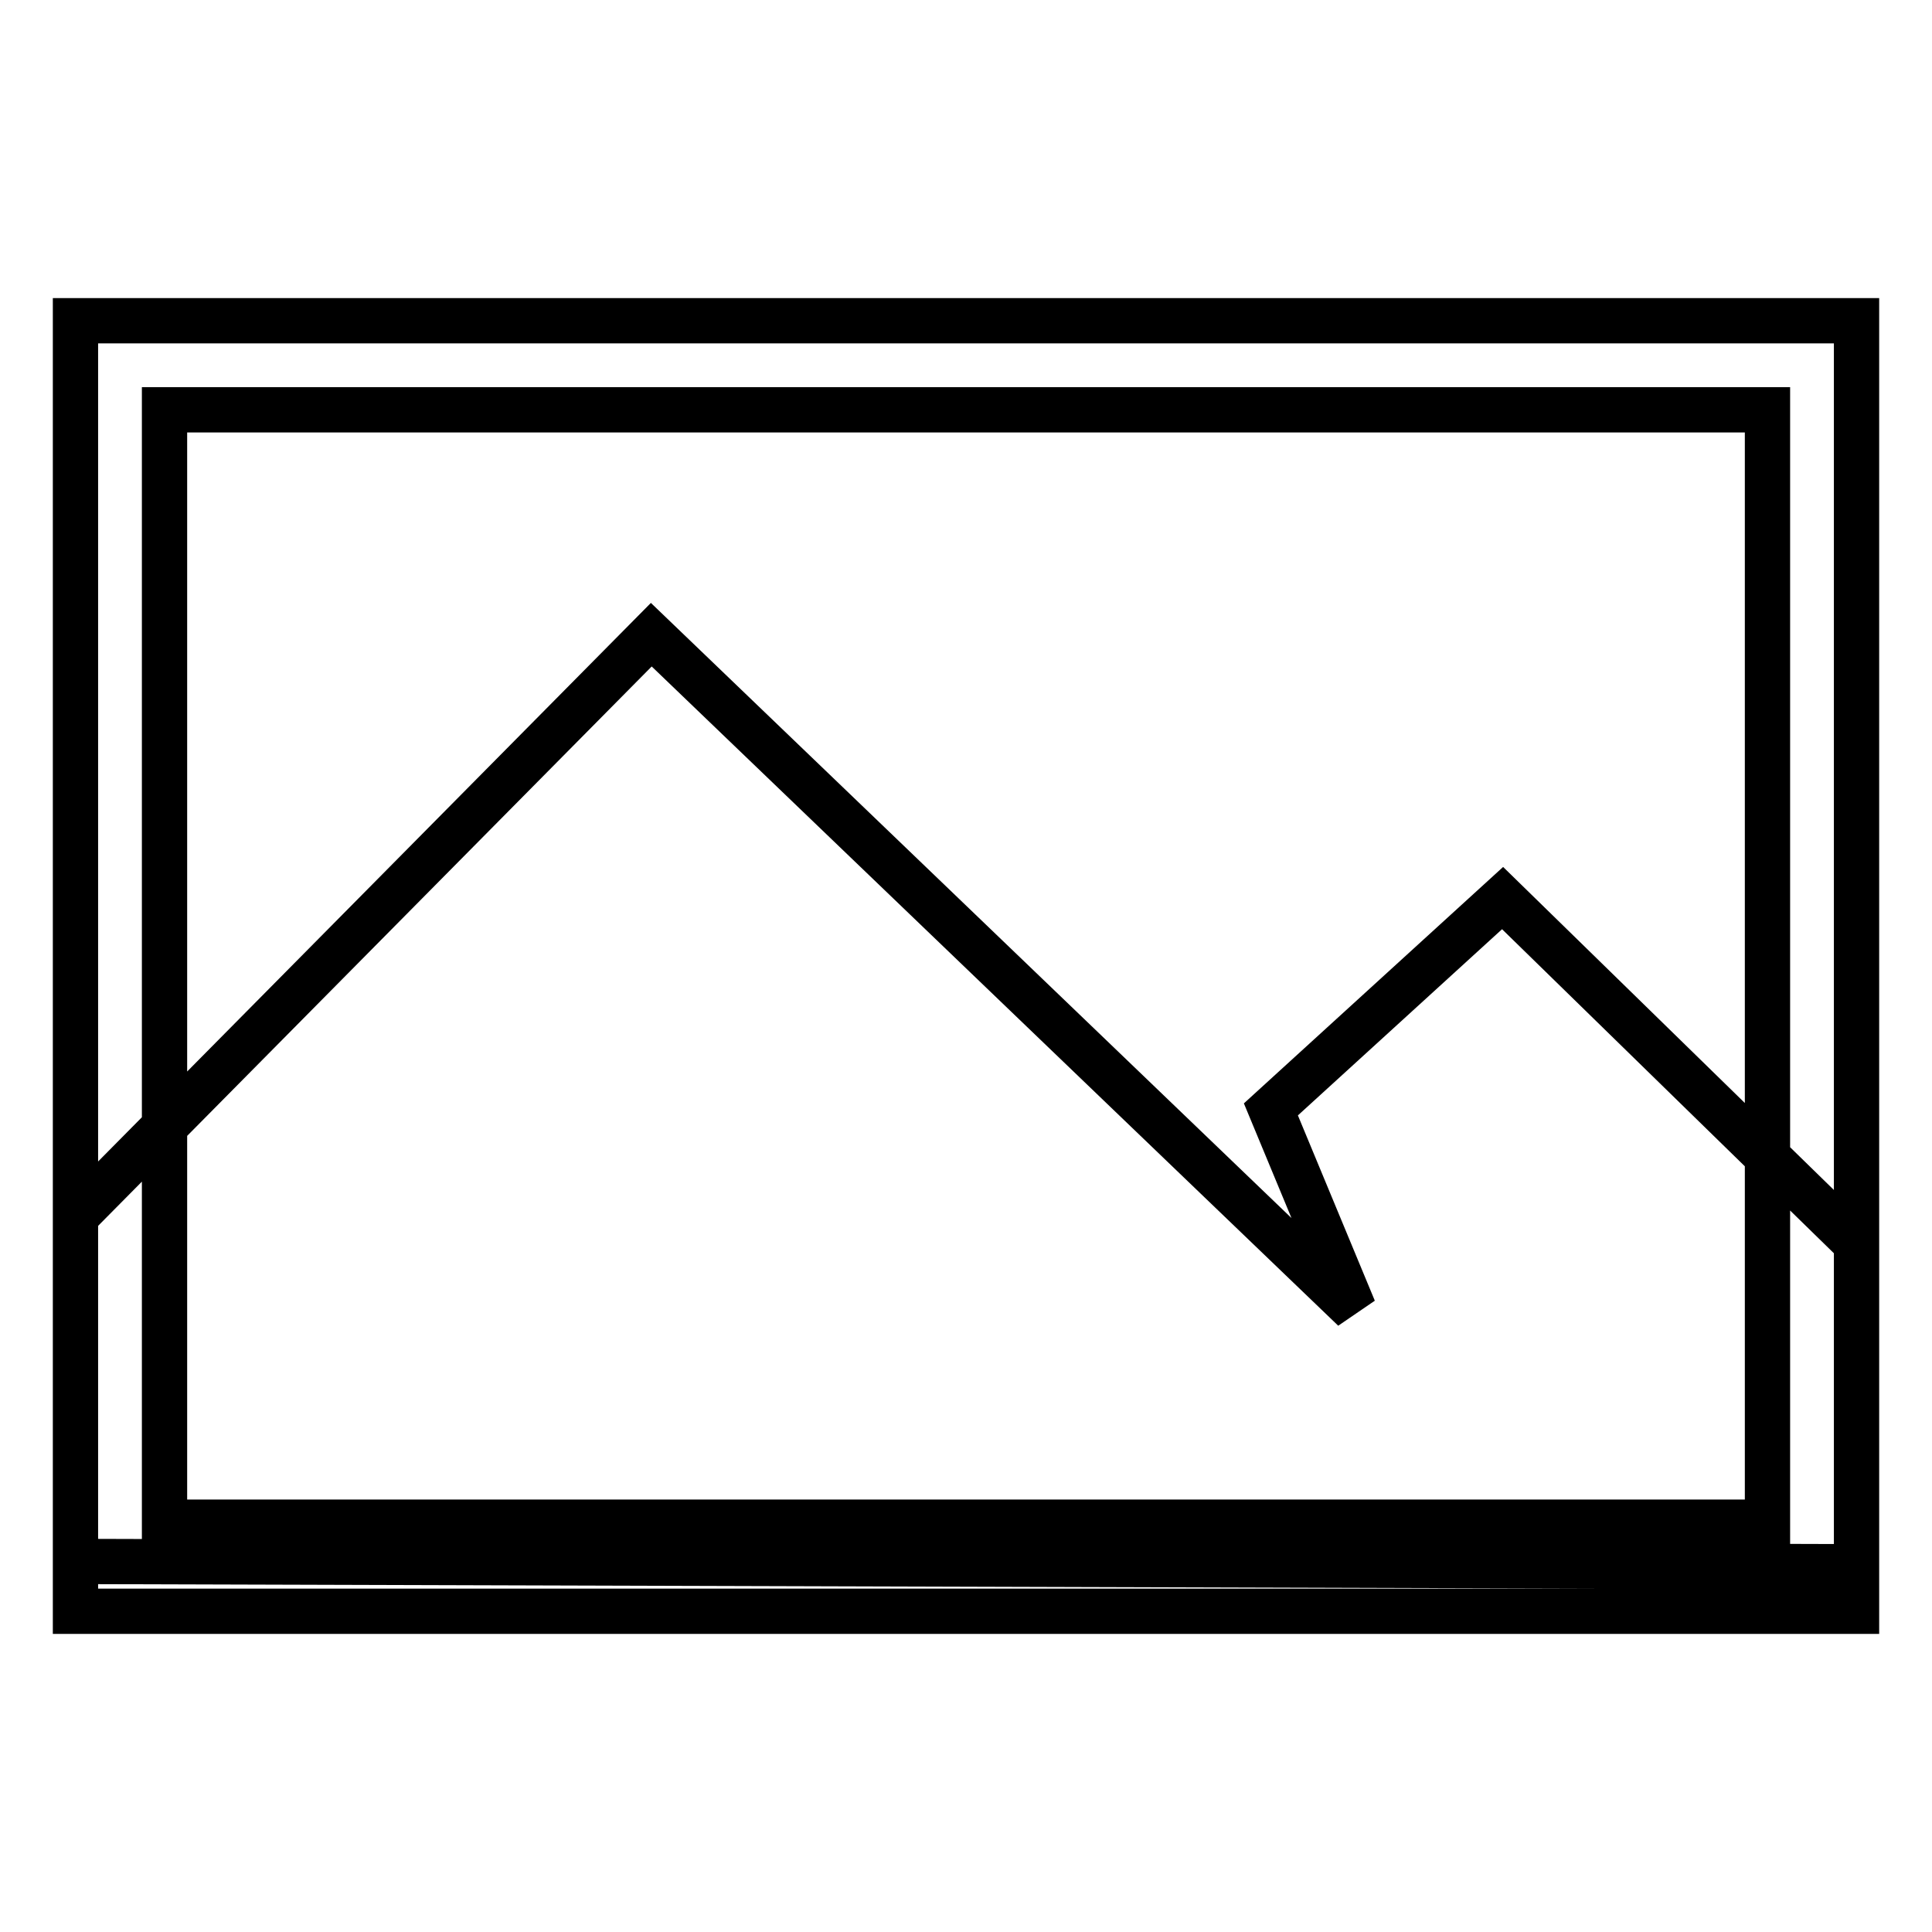
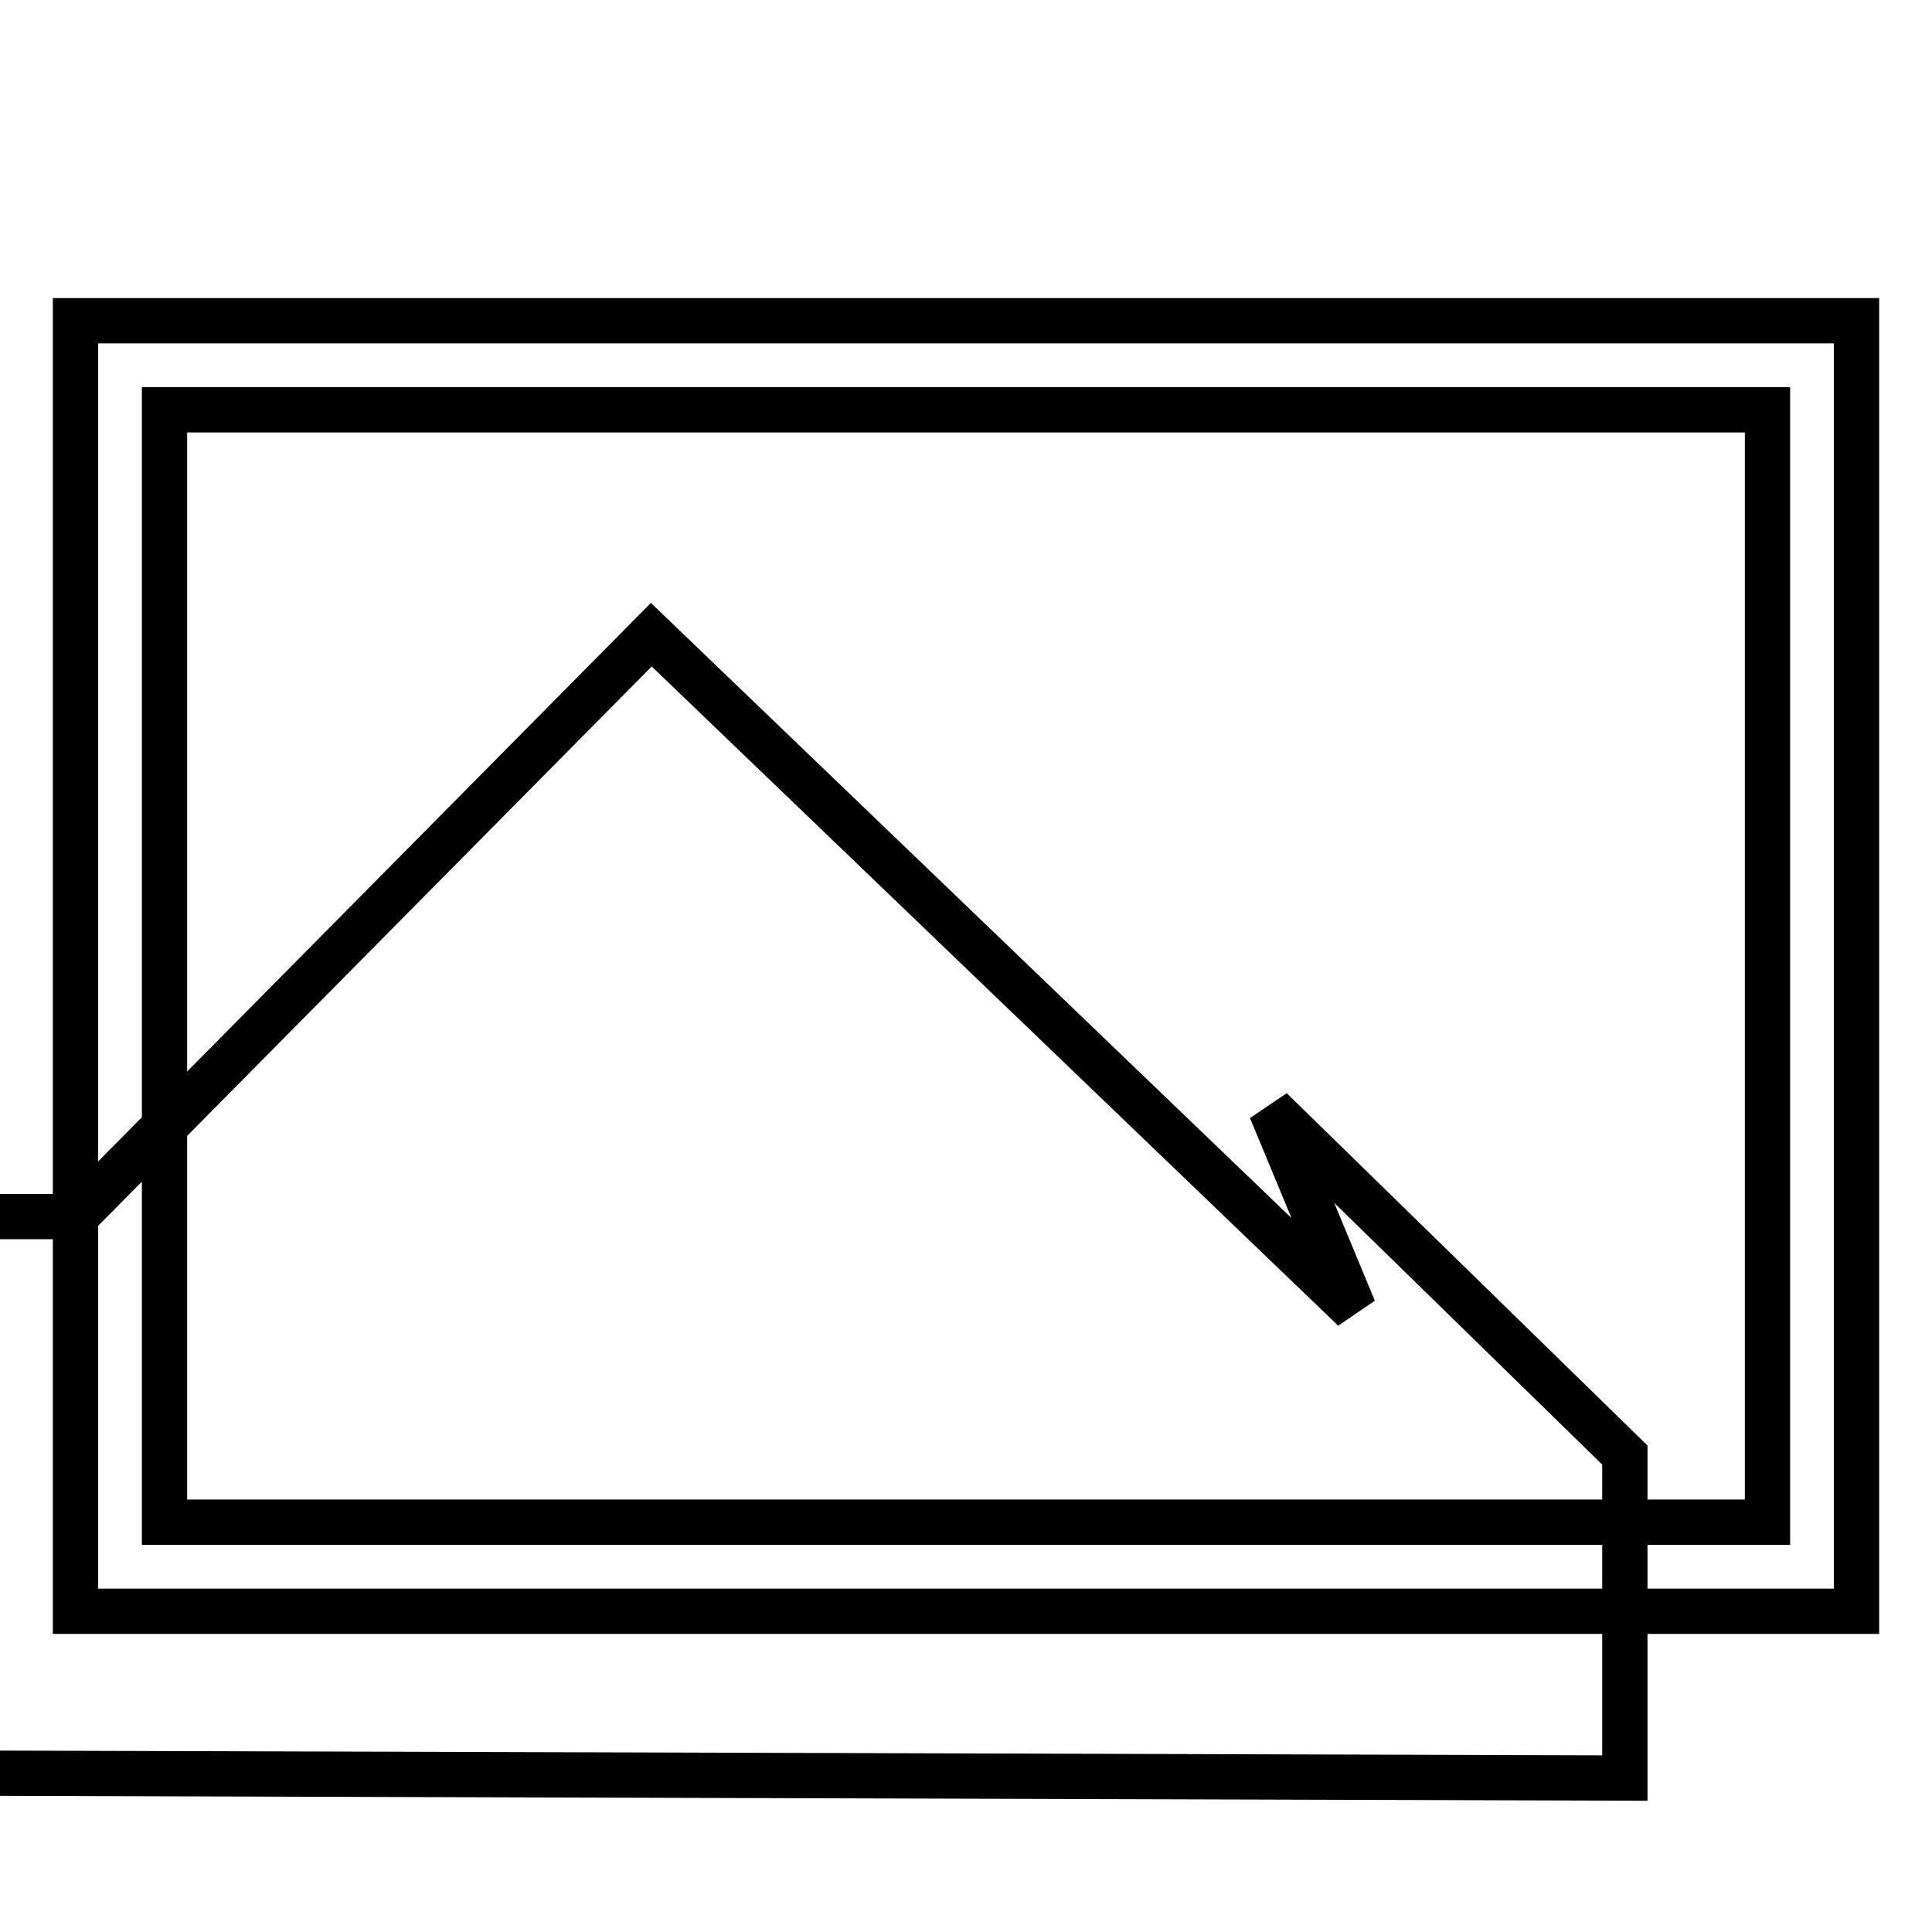
<svg xmlns="http://www.w3.org/2000/svg" version="1.1" x="0px" y="0px" viewBox="0 0 256 256" enable-background="new 0 0 256 256" xml:space="preserve">
  <g>
-     <path stroke-width="6" fill-opacity="0" stroke="#000000" d="M246,213.5H10V42.5h236V213.5z M21.8,201.7h212.4V54.3H21.8V201.7z M10,161.2l76.3-77.1l93.1,89.4l-11-26.5 l30.7-28l46.9,45.8v42.8l-236-0.7V161.2z" />
+     <path stroke-width="6" fill-opacity="0" stroke="#000000" d="M246,213.5H10V42.5h236V213.5z M21.8,201.7h212.4V54.3H21.8V201.7z M10,161.2l76.3-77.1l93.1,89.4l-11-26.5 l46.9,45.8v42.8l-236-0.7V161.2z" />
  </g>
</svg>